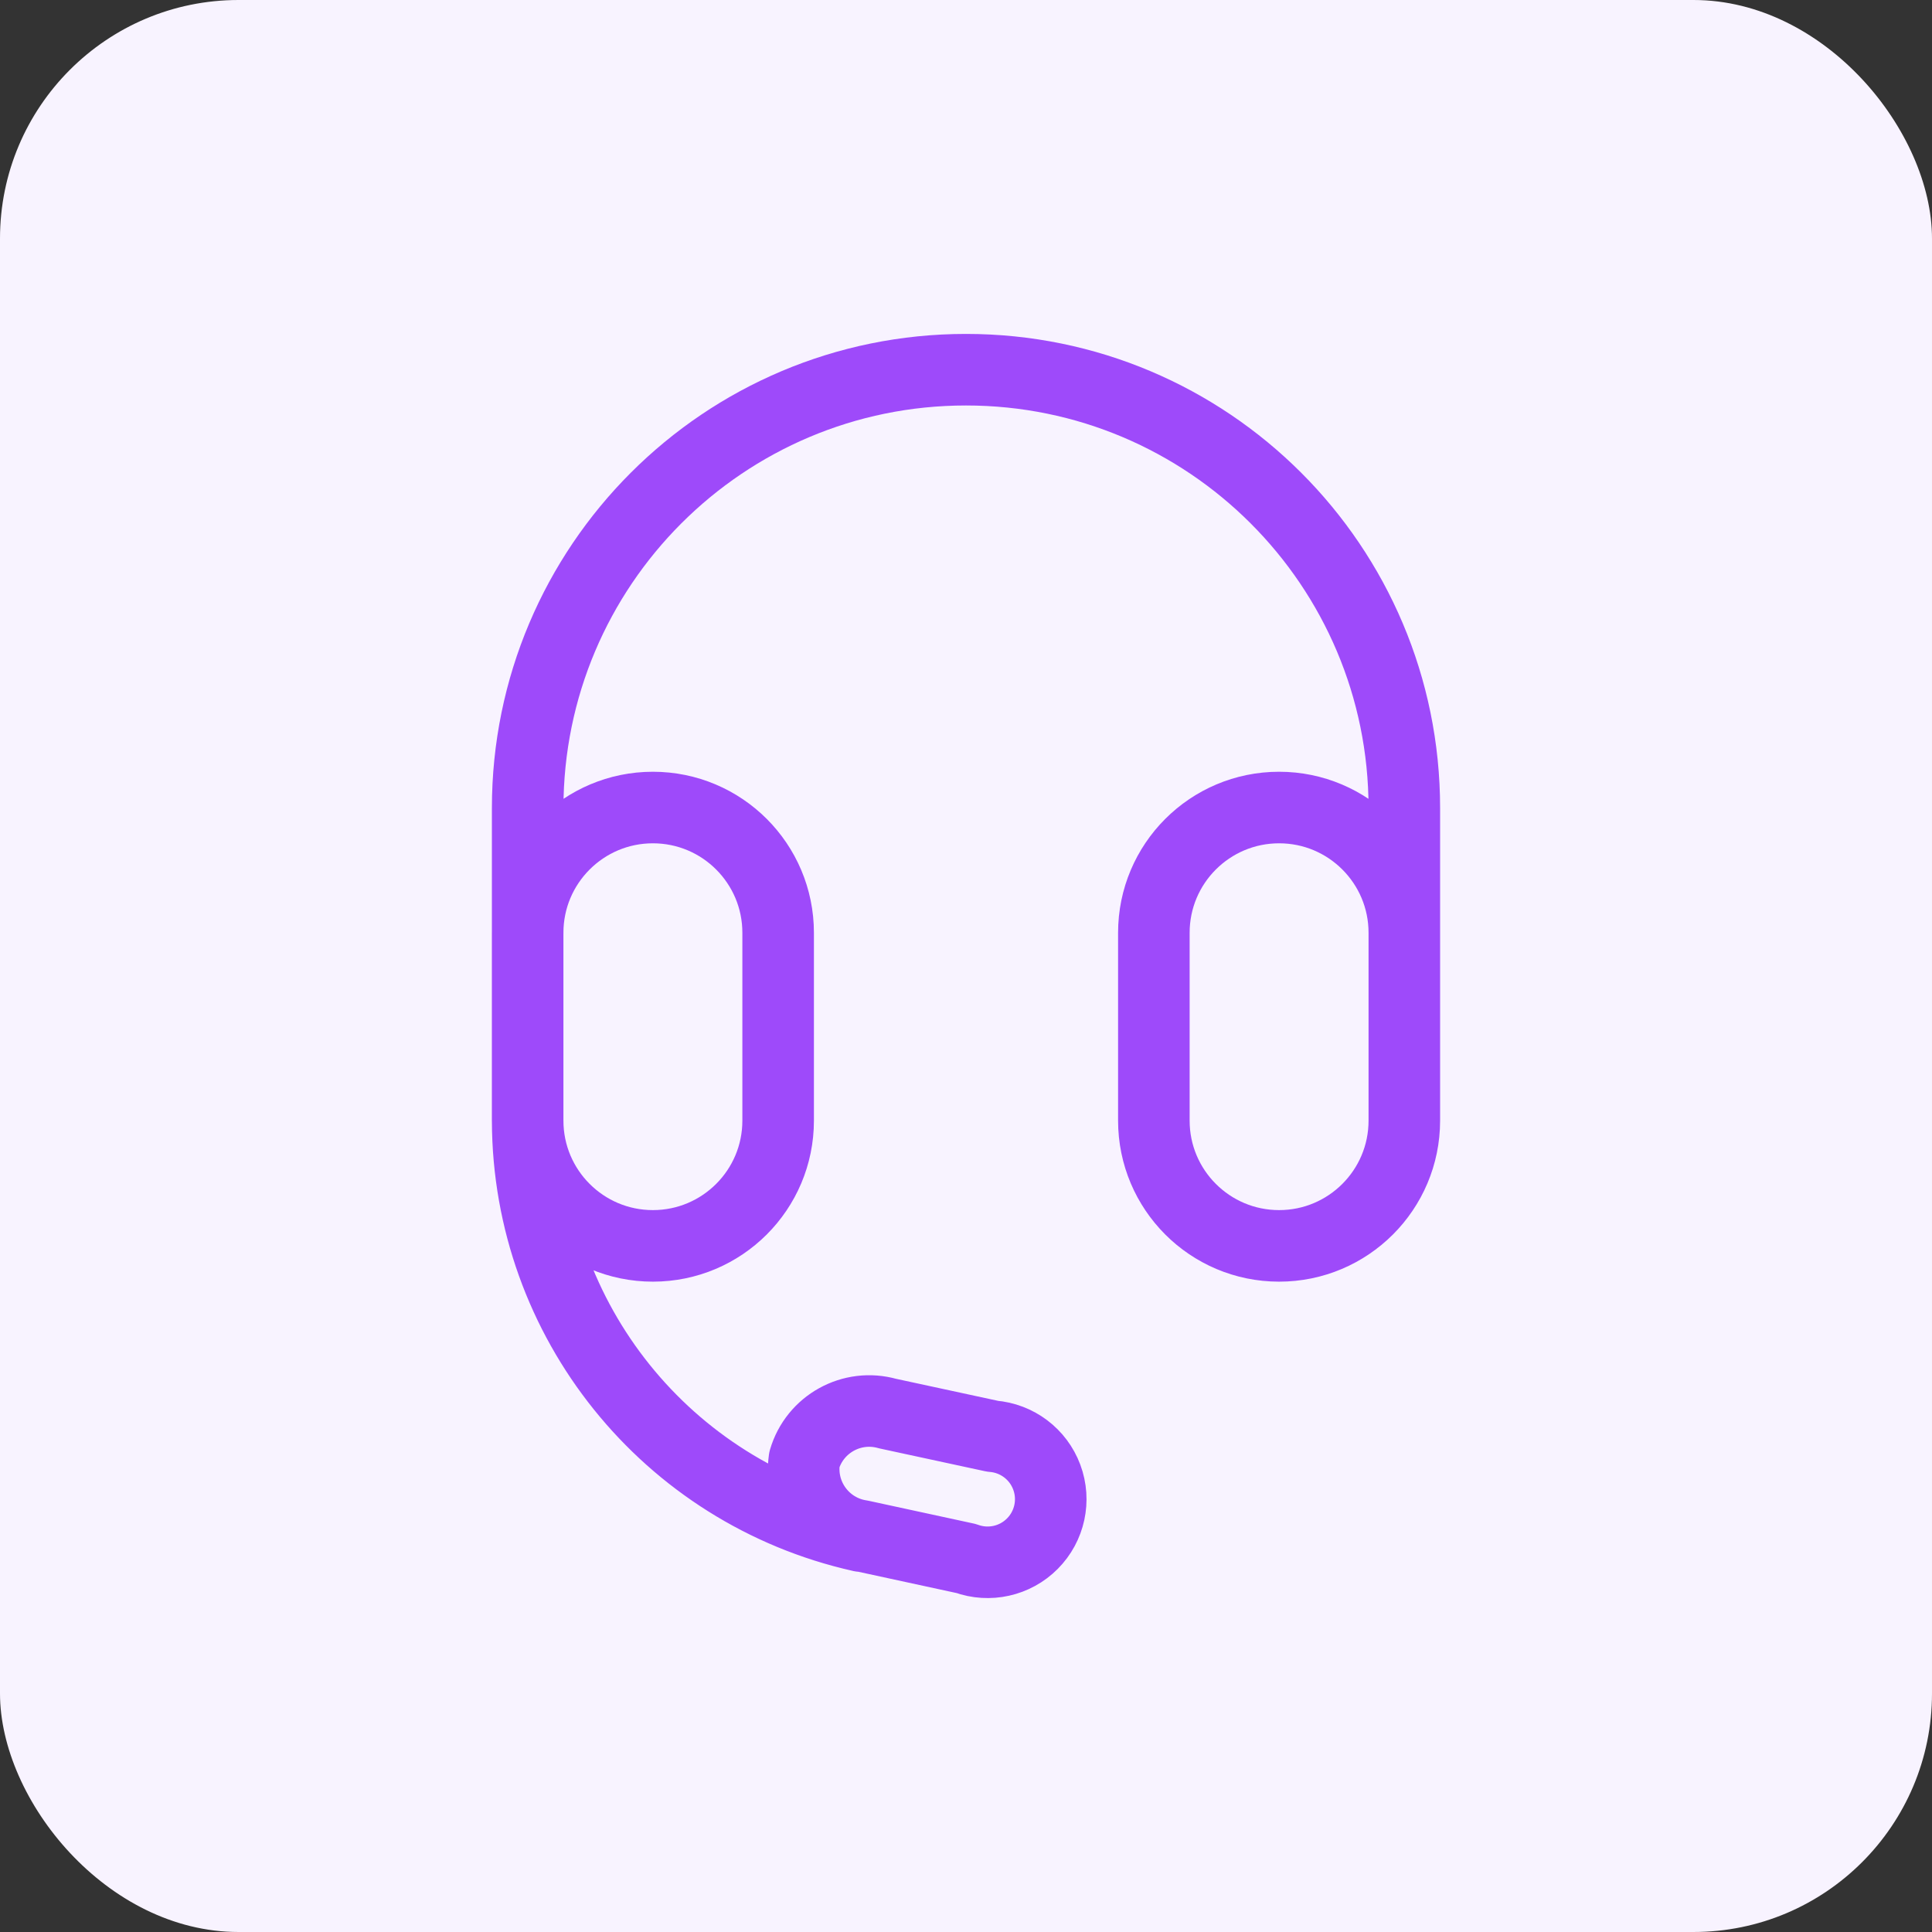
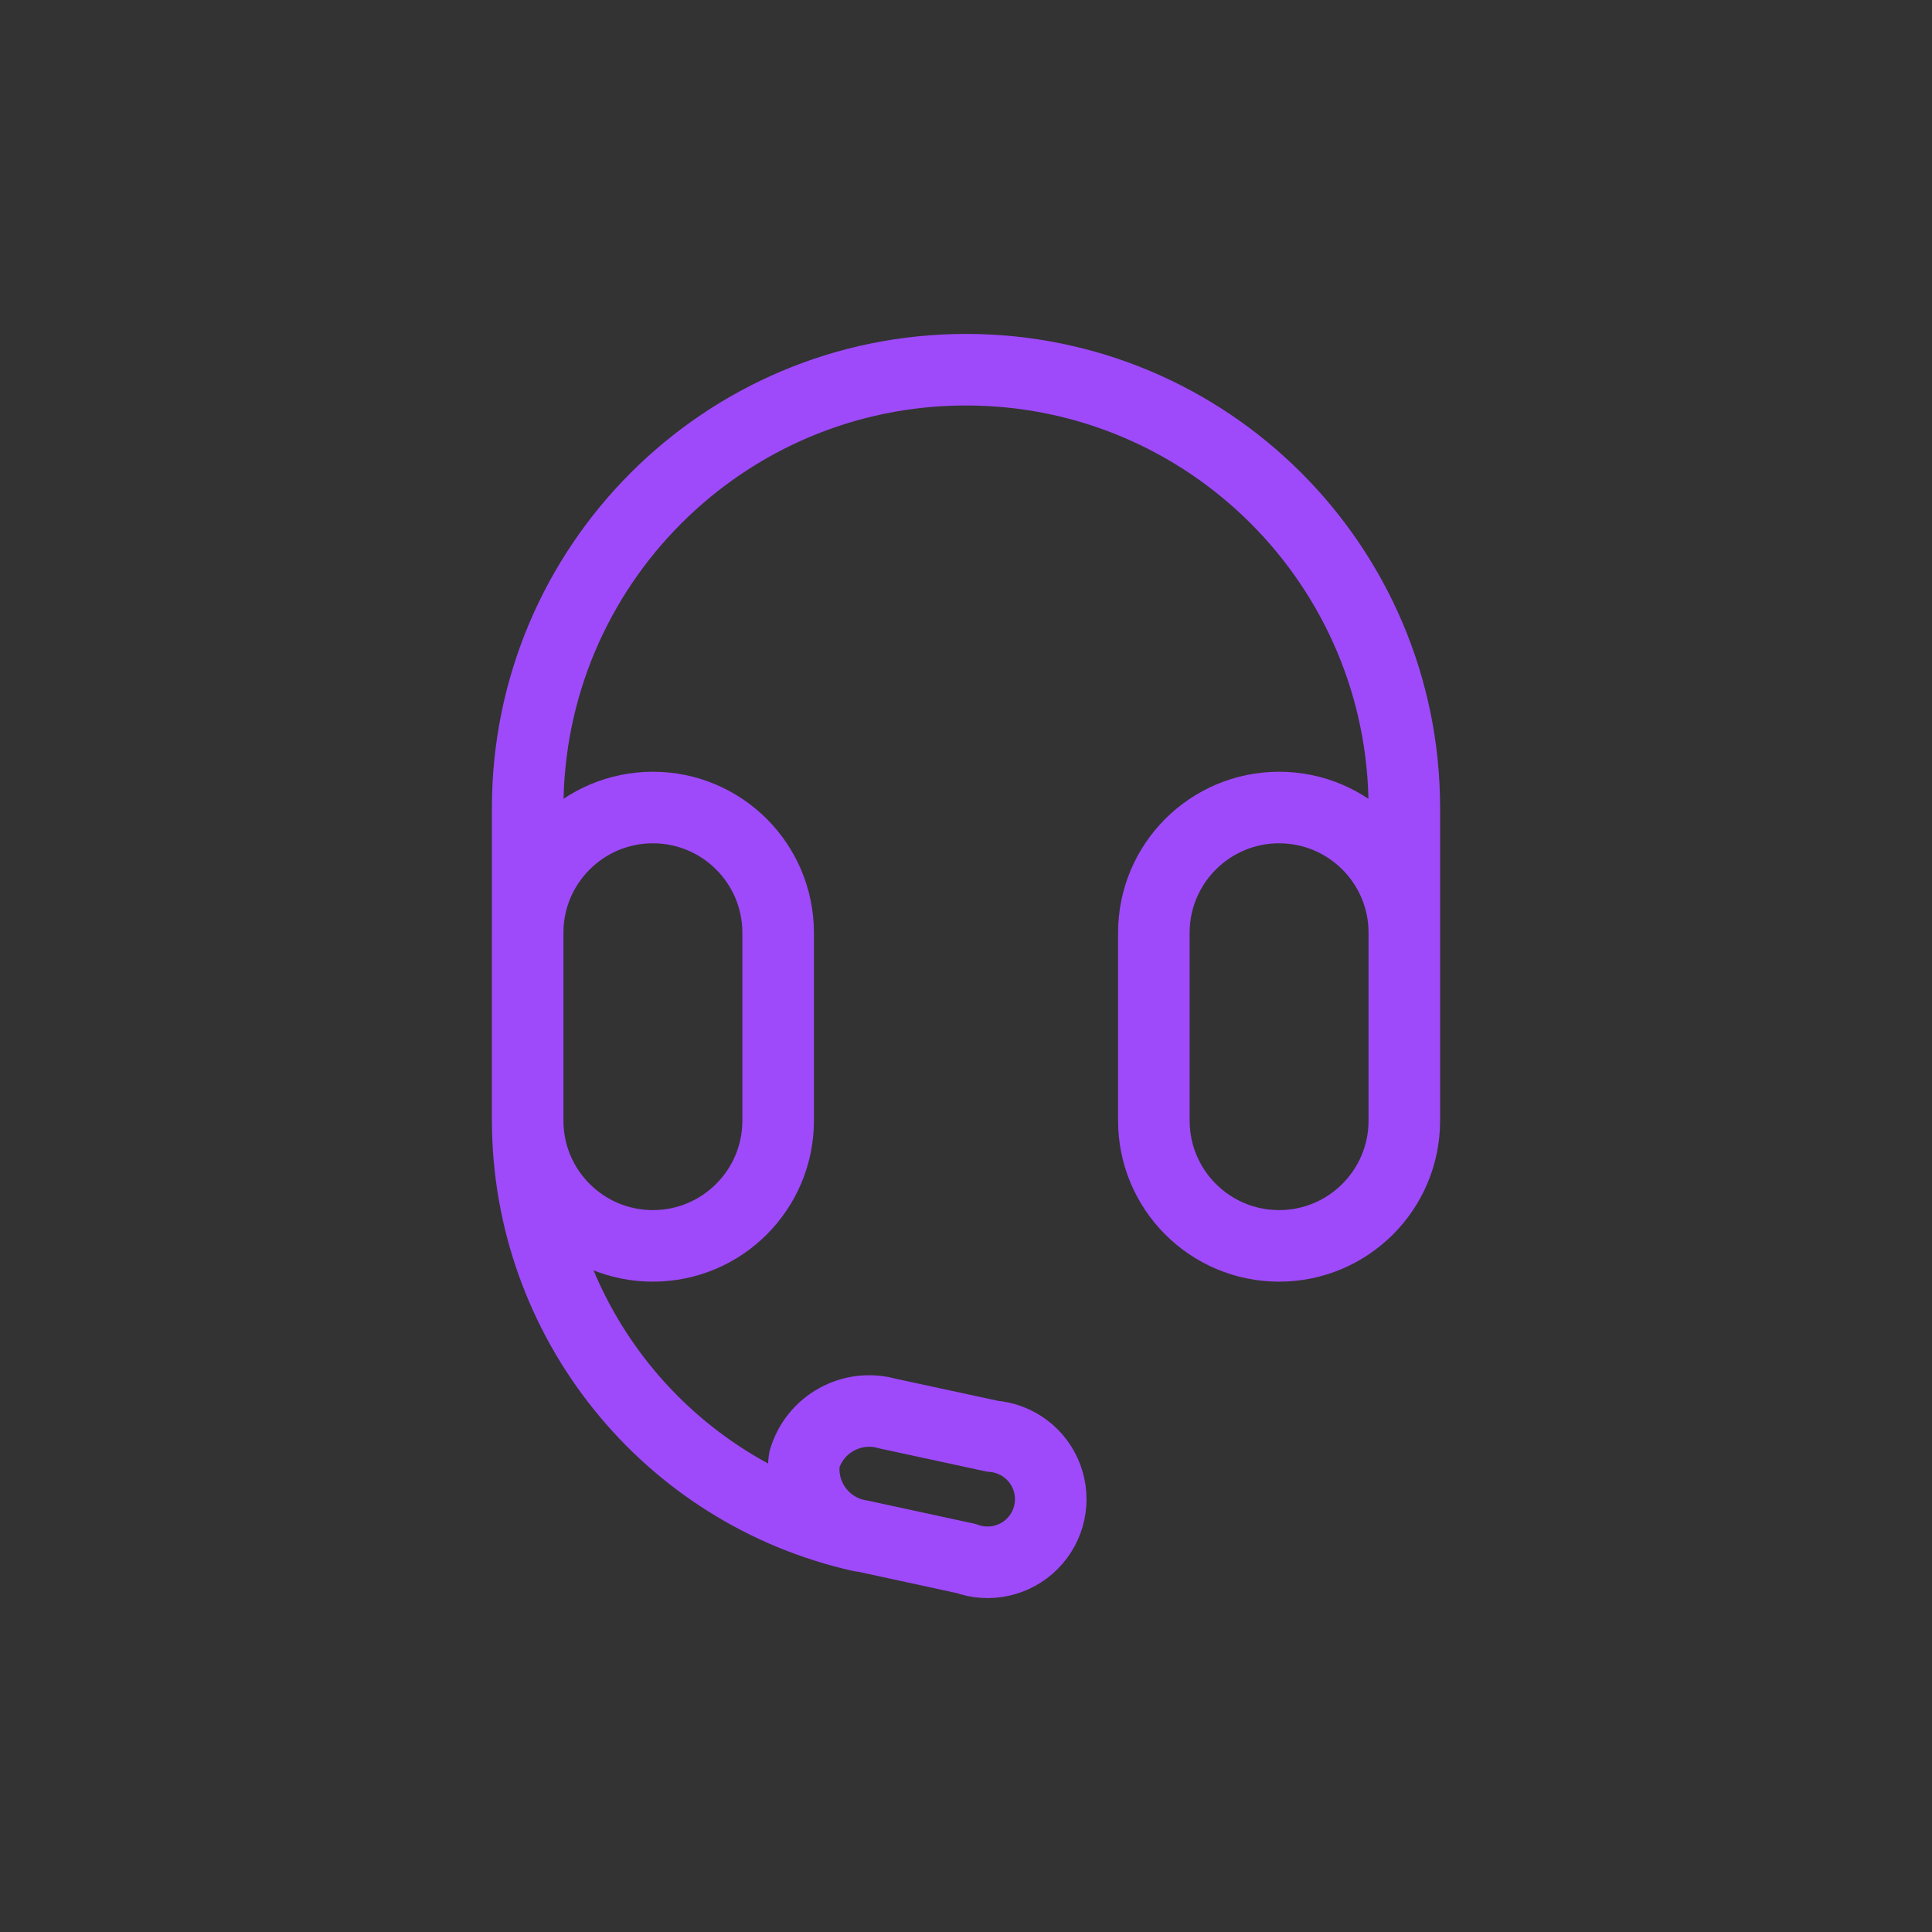
<svg xmlns="http://www.w3.org/2000/svg" width="81" height="81" viewBox="0 0 81 81" fill="none">
  <rect x="0" y="0" width="81" height="81" fill="#333333" stroke="none" />
-   <rect width="81" height="81" rx="10" fill="#F8F3FF" />
  <path d="M22.123 39.128V33.877C22.123 23.728 30.35 15.5 40.5 15.5C50.65 15.5 58.877 23.728 58.877 33.877V39.128M22.123 47.004C22.148 55.357 27.951 62.579 36.103 64.402M33.724 61.192C33.505 62.728 34.565 64.154 36.1 64.387L40.5 65.34C41.469 65.693 42.556 65.451 43.283 64.719C44.011 63.987 44.247 62.9 43.887 61.932C43.528 60.965 42.639 60.295 41.611 60.215L37.213 59.265C35.718 58.842 34.162 59.701 33.724 61.192ZM53.627 52.234C56.527 52.234 58.877 49.883 58.877 46.983V39.107C58.877 36.207 56.527 33.856 53.627 33.856C50.727 33.856 48.376 36.207 48.376 39.107V46.983C48.376 49.883 50.727 52.234 53.627 52.234ZM27.373 52.234C30.273 52.234 32.624 49.883 32.624 46.983V39.107C32.624 36.207 30.273 33.856 27.373 33.856C24.473 33.856 22.122 36.207 22.122 39.107V46.983C22.122 49.883 24.473 52.234 27.373 52.234Z" stroke="#9E4AFA" stroke-width="3" stroke-linecap="round" stroke-linejoin="round" />
</svg>